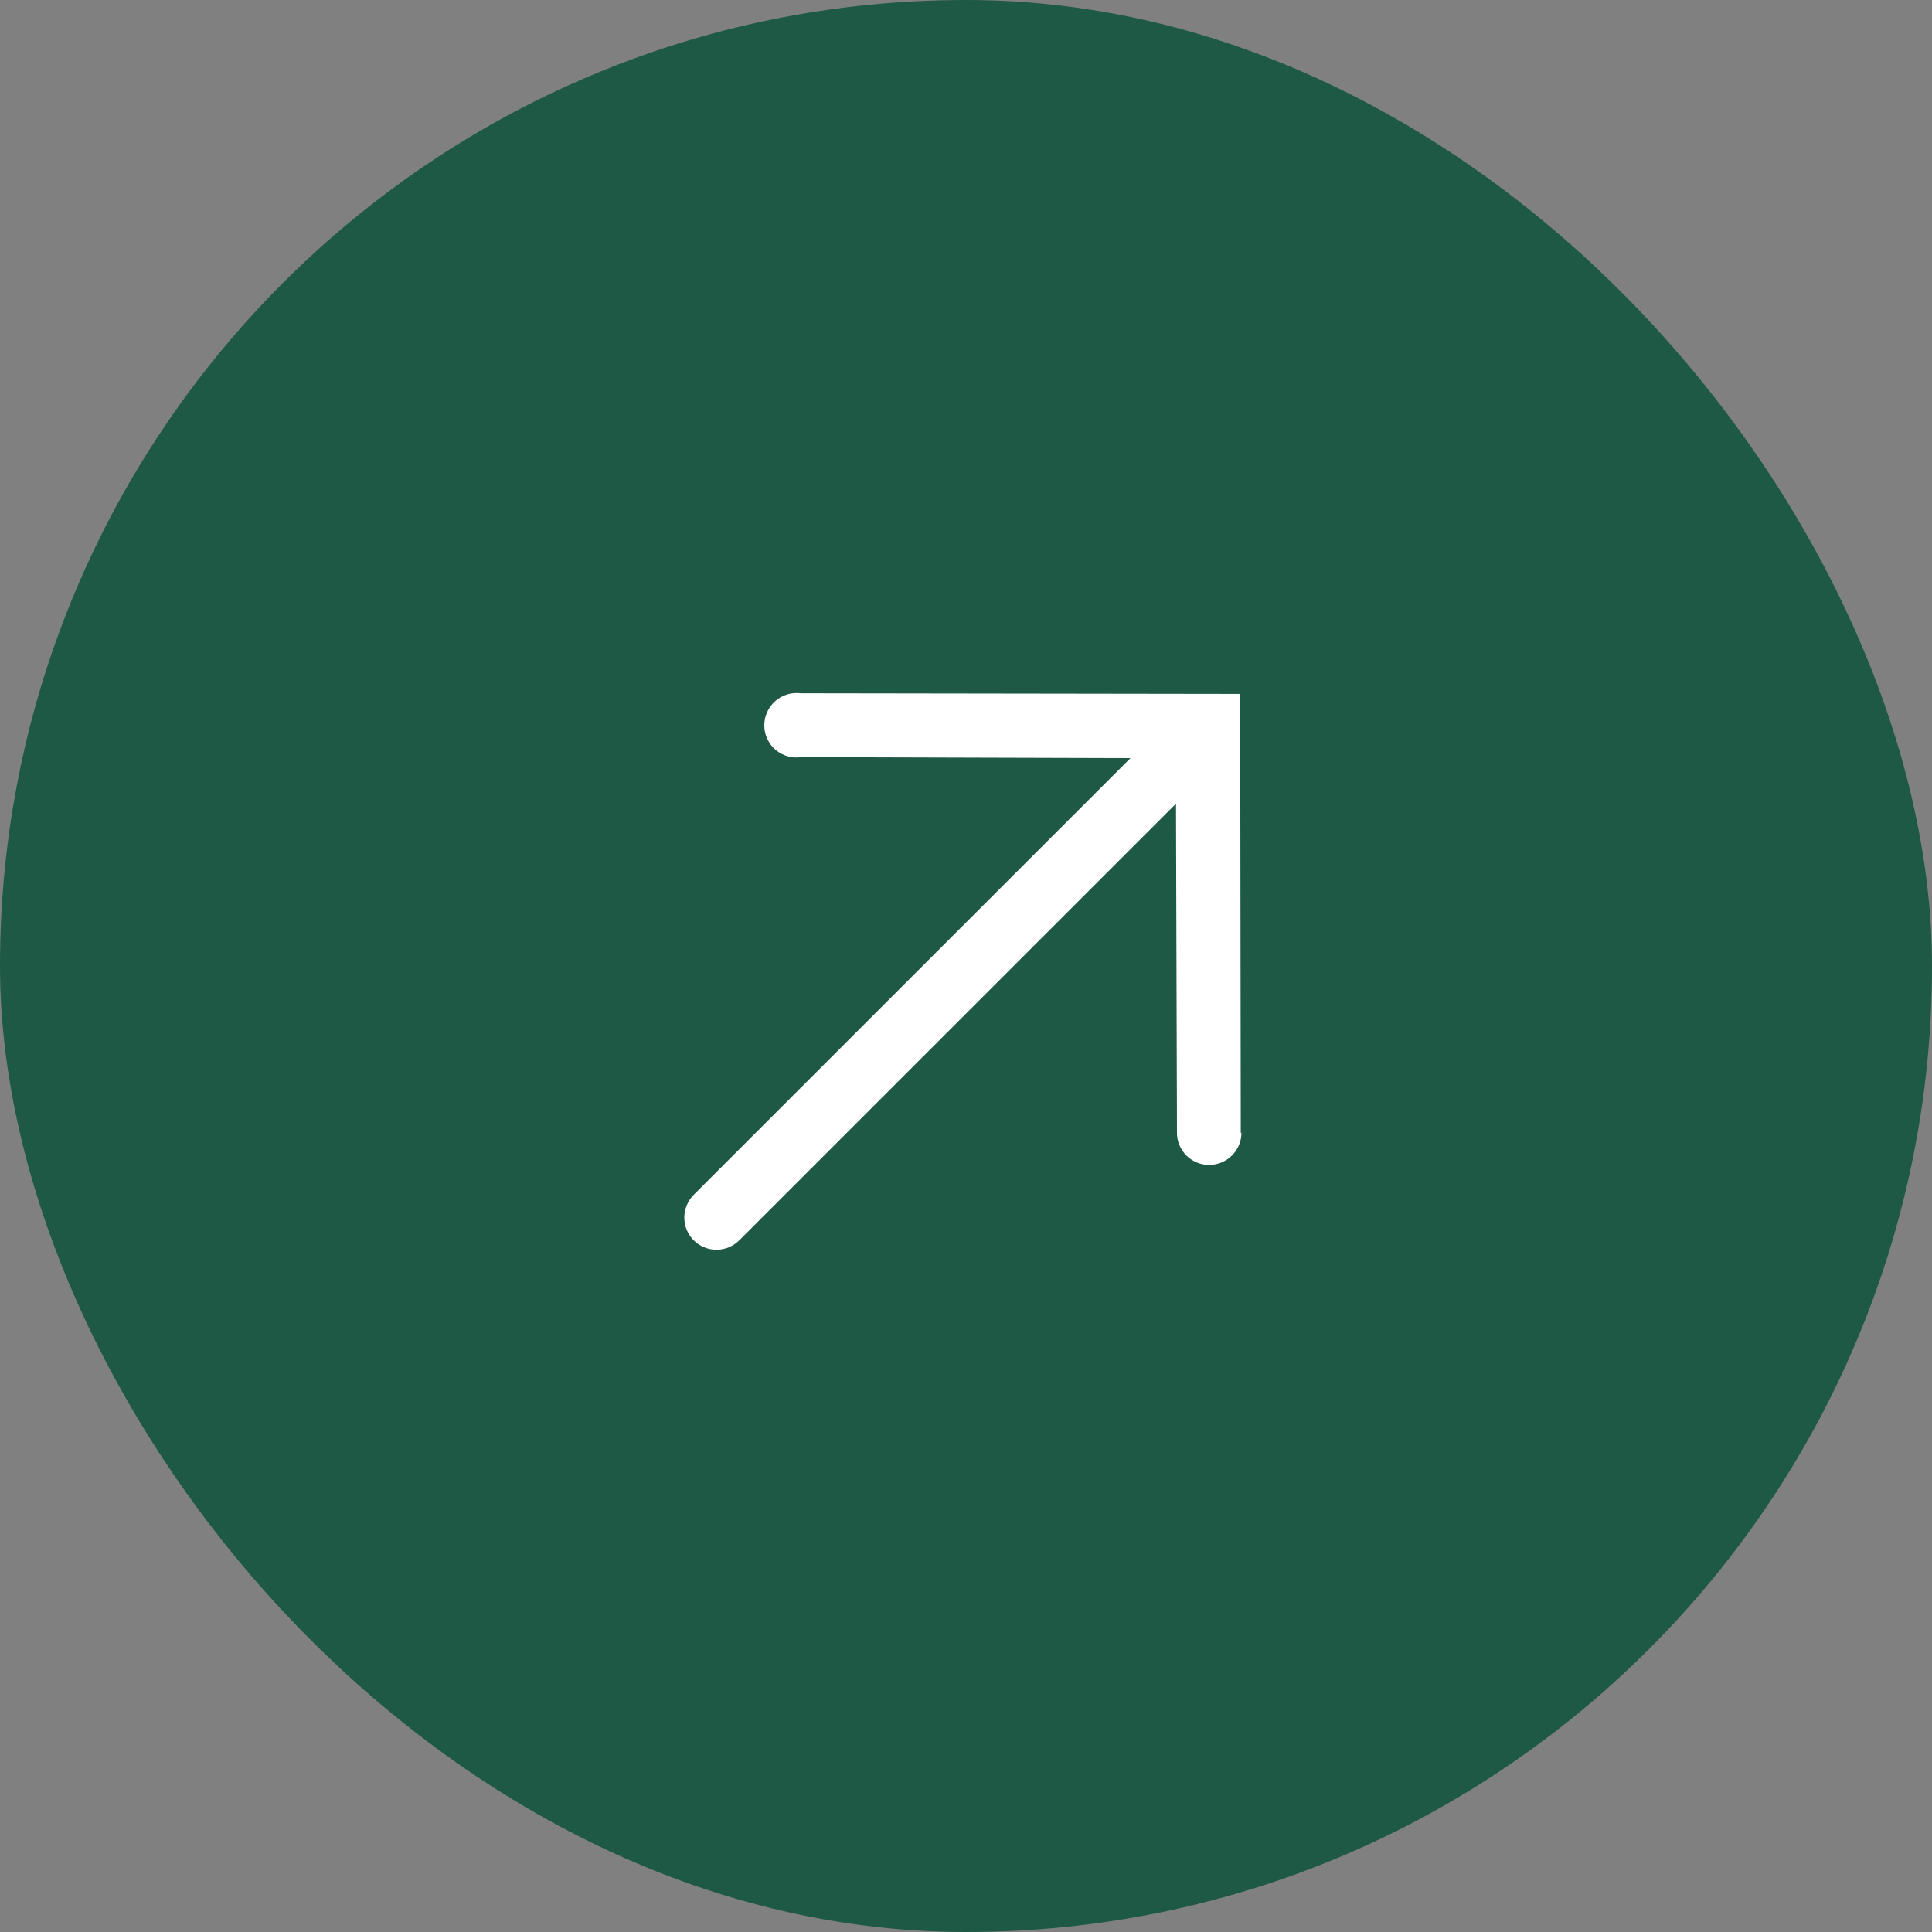
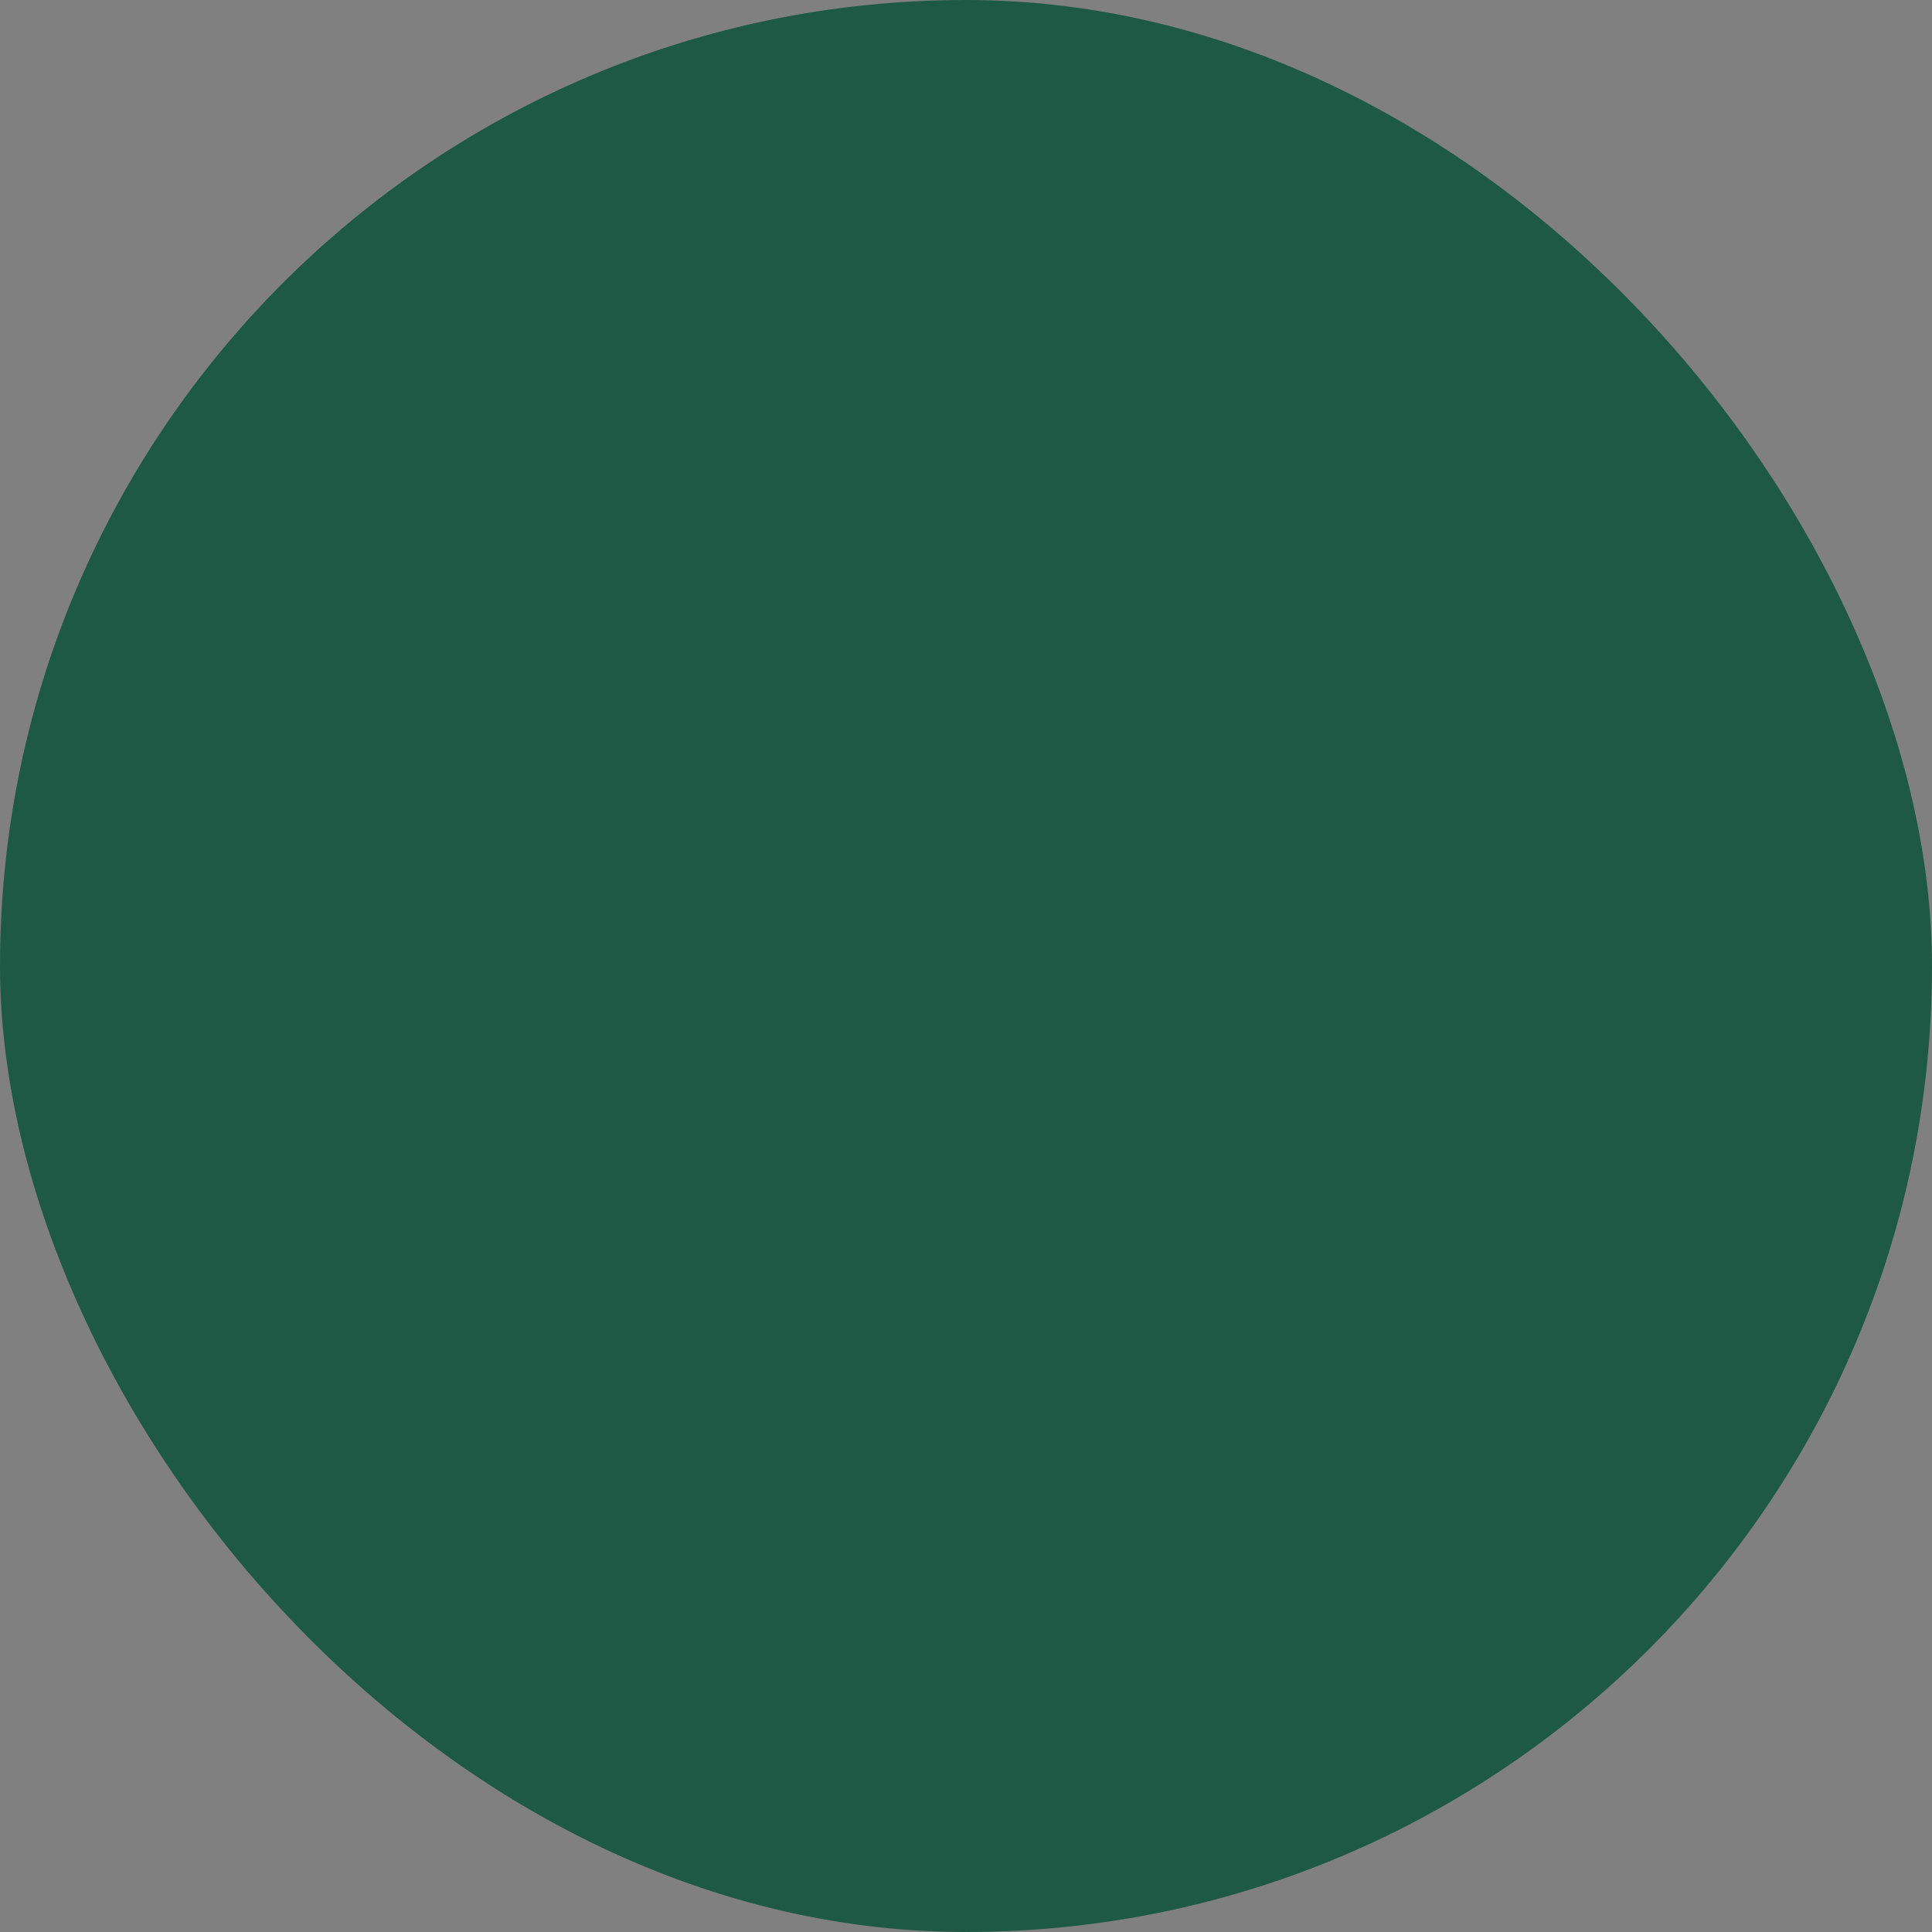
<svg xmlns="http://www.w3.org/2000/svg" width="40" height="40" viewBox="0 0 40 40" fill="none">
  <rect x="0" y="0" width="40" height="40" fill="#808080" stroke="none" />
  <rect width="40" height="40" rx="20" fill="#1E5945" />
-   <path d="M25.689 23.462L25.677 14.367L16.582 14.354C16.487 14.342 16.391 14.349 16.299 14.377C16.207 14.405 16.123 14.452 16.051 14.515C15.979 14.579 15.922 14.656 15.883 14.744C15.843 14.831 15.823 14.926 15.824 15.021C15.824 15.117 15.845 15.211 15.886 15.298C15.926 15.385 15.984 15.462 16.057 15.524C16.13 15.586 16.215 15.632 16.307 15.658C16.398 15.684 16.495 15.69 16.59 15.676L23.405 15.696L14.364 24.736C14.239 24.862 14.169 25.032 14.168 25.209C14.168 25.386 14.238 25.555 14.363 25.68C14.488 25.805 14.658 25.875 14.835 25.875C15.012 25.875 15.182 25.804 15.307 25.679L24.348 16.639L24.368 23.454C24.368 23.631 24.439 23.801 24.564 23.925C24.69 24.05 24.86 24.12 25.037 24.119C25.214 24.118 25.384 24.047 25.509 23.921C25.634 23.795 25.704 23.625 25.703 23.448L25.689 23.462Z" fill="white" />
</svg>